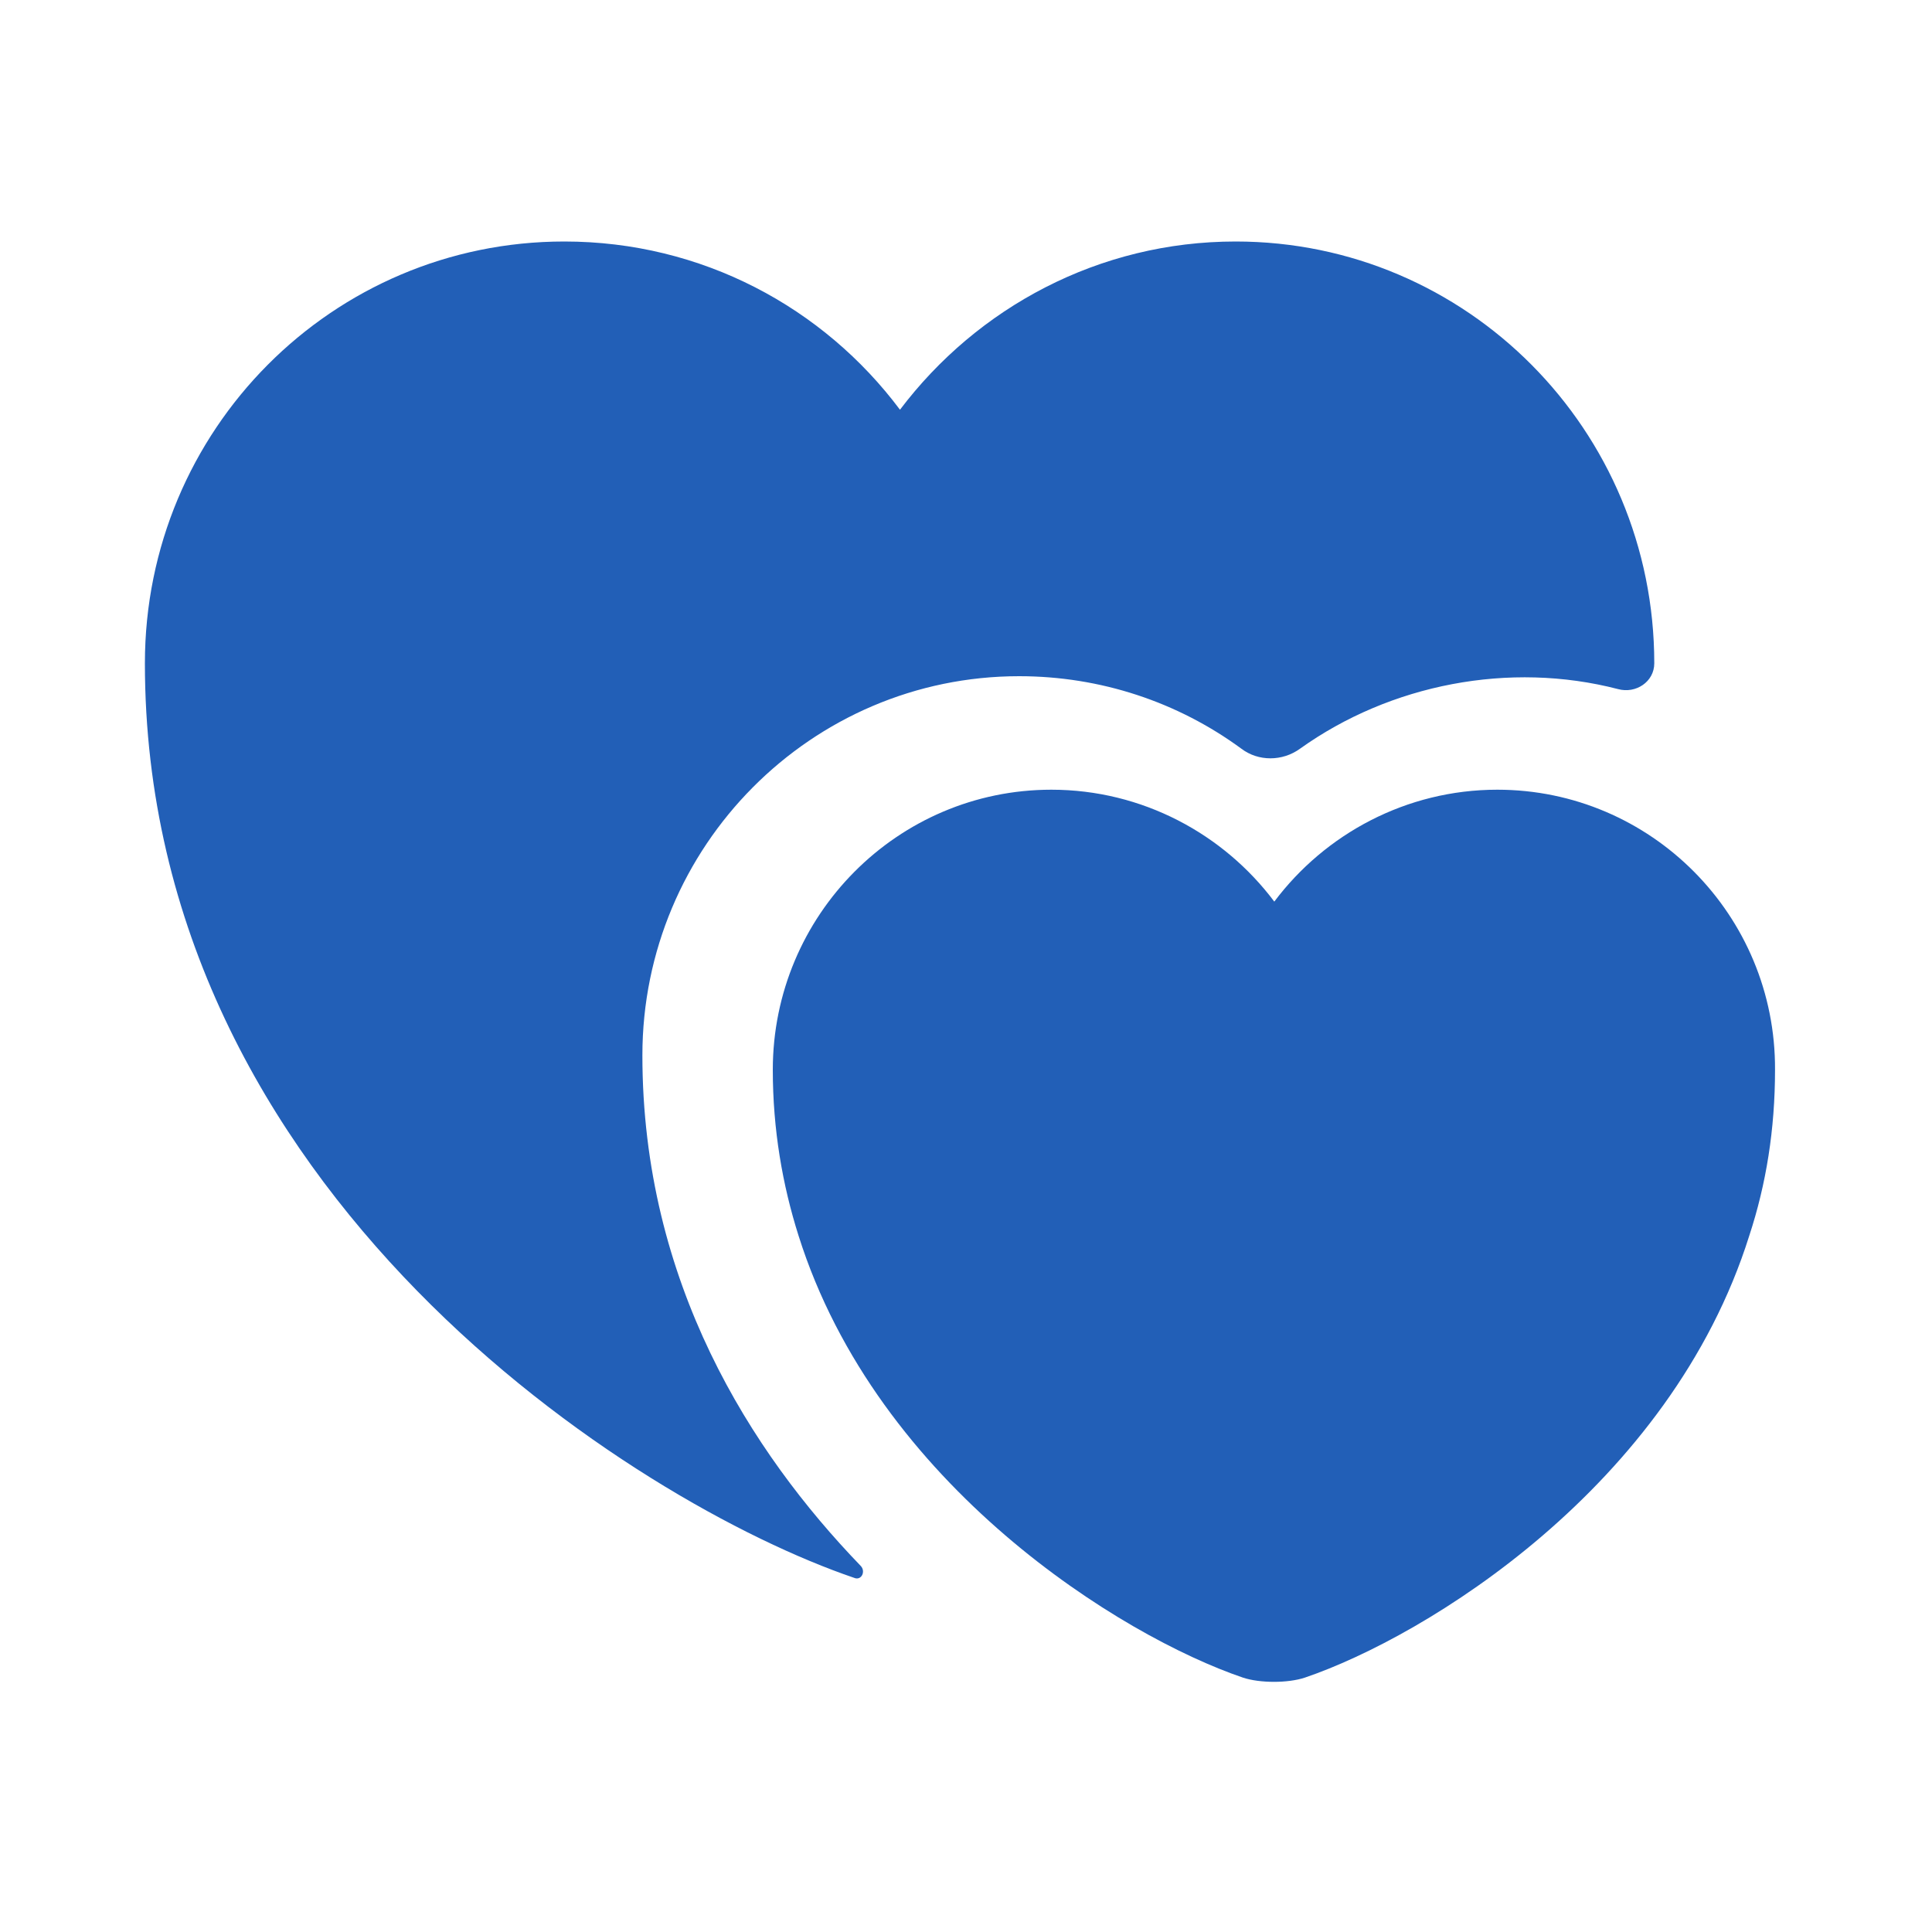
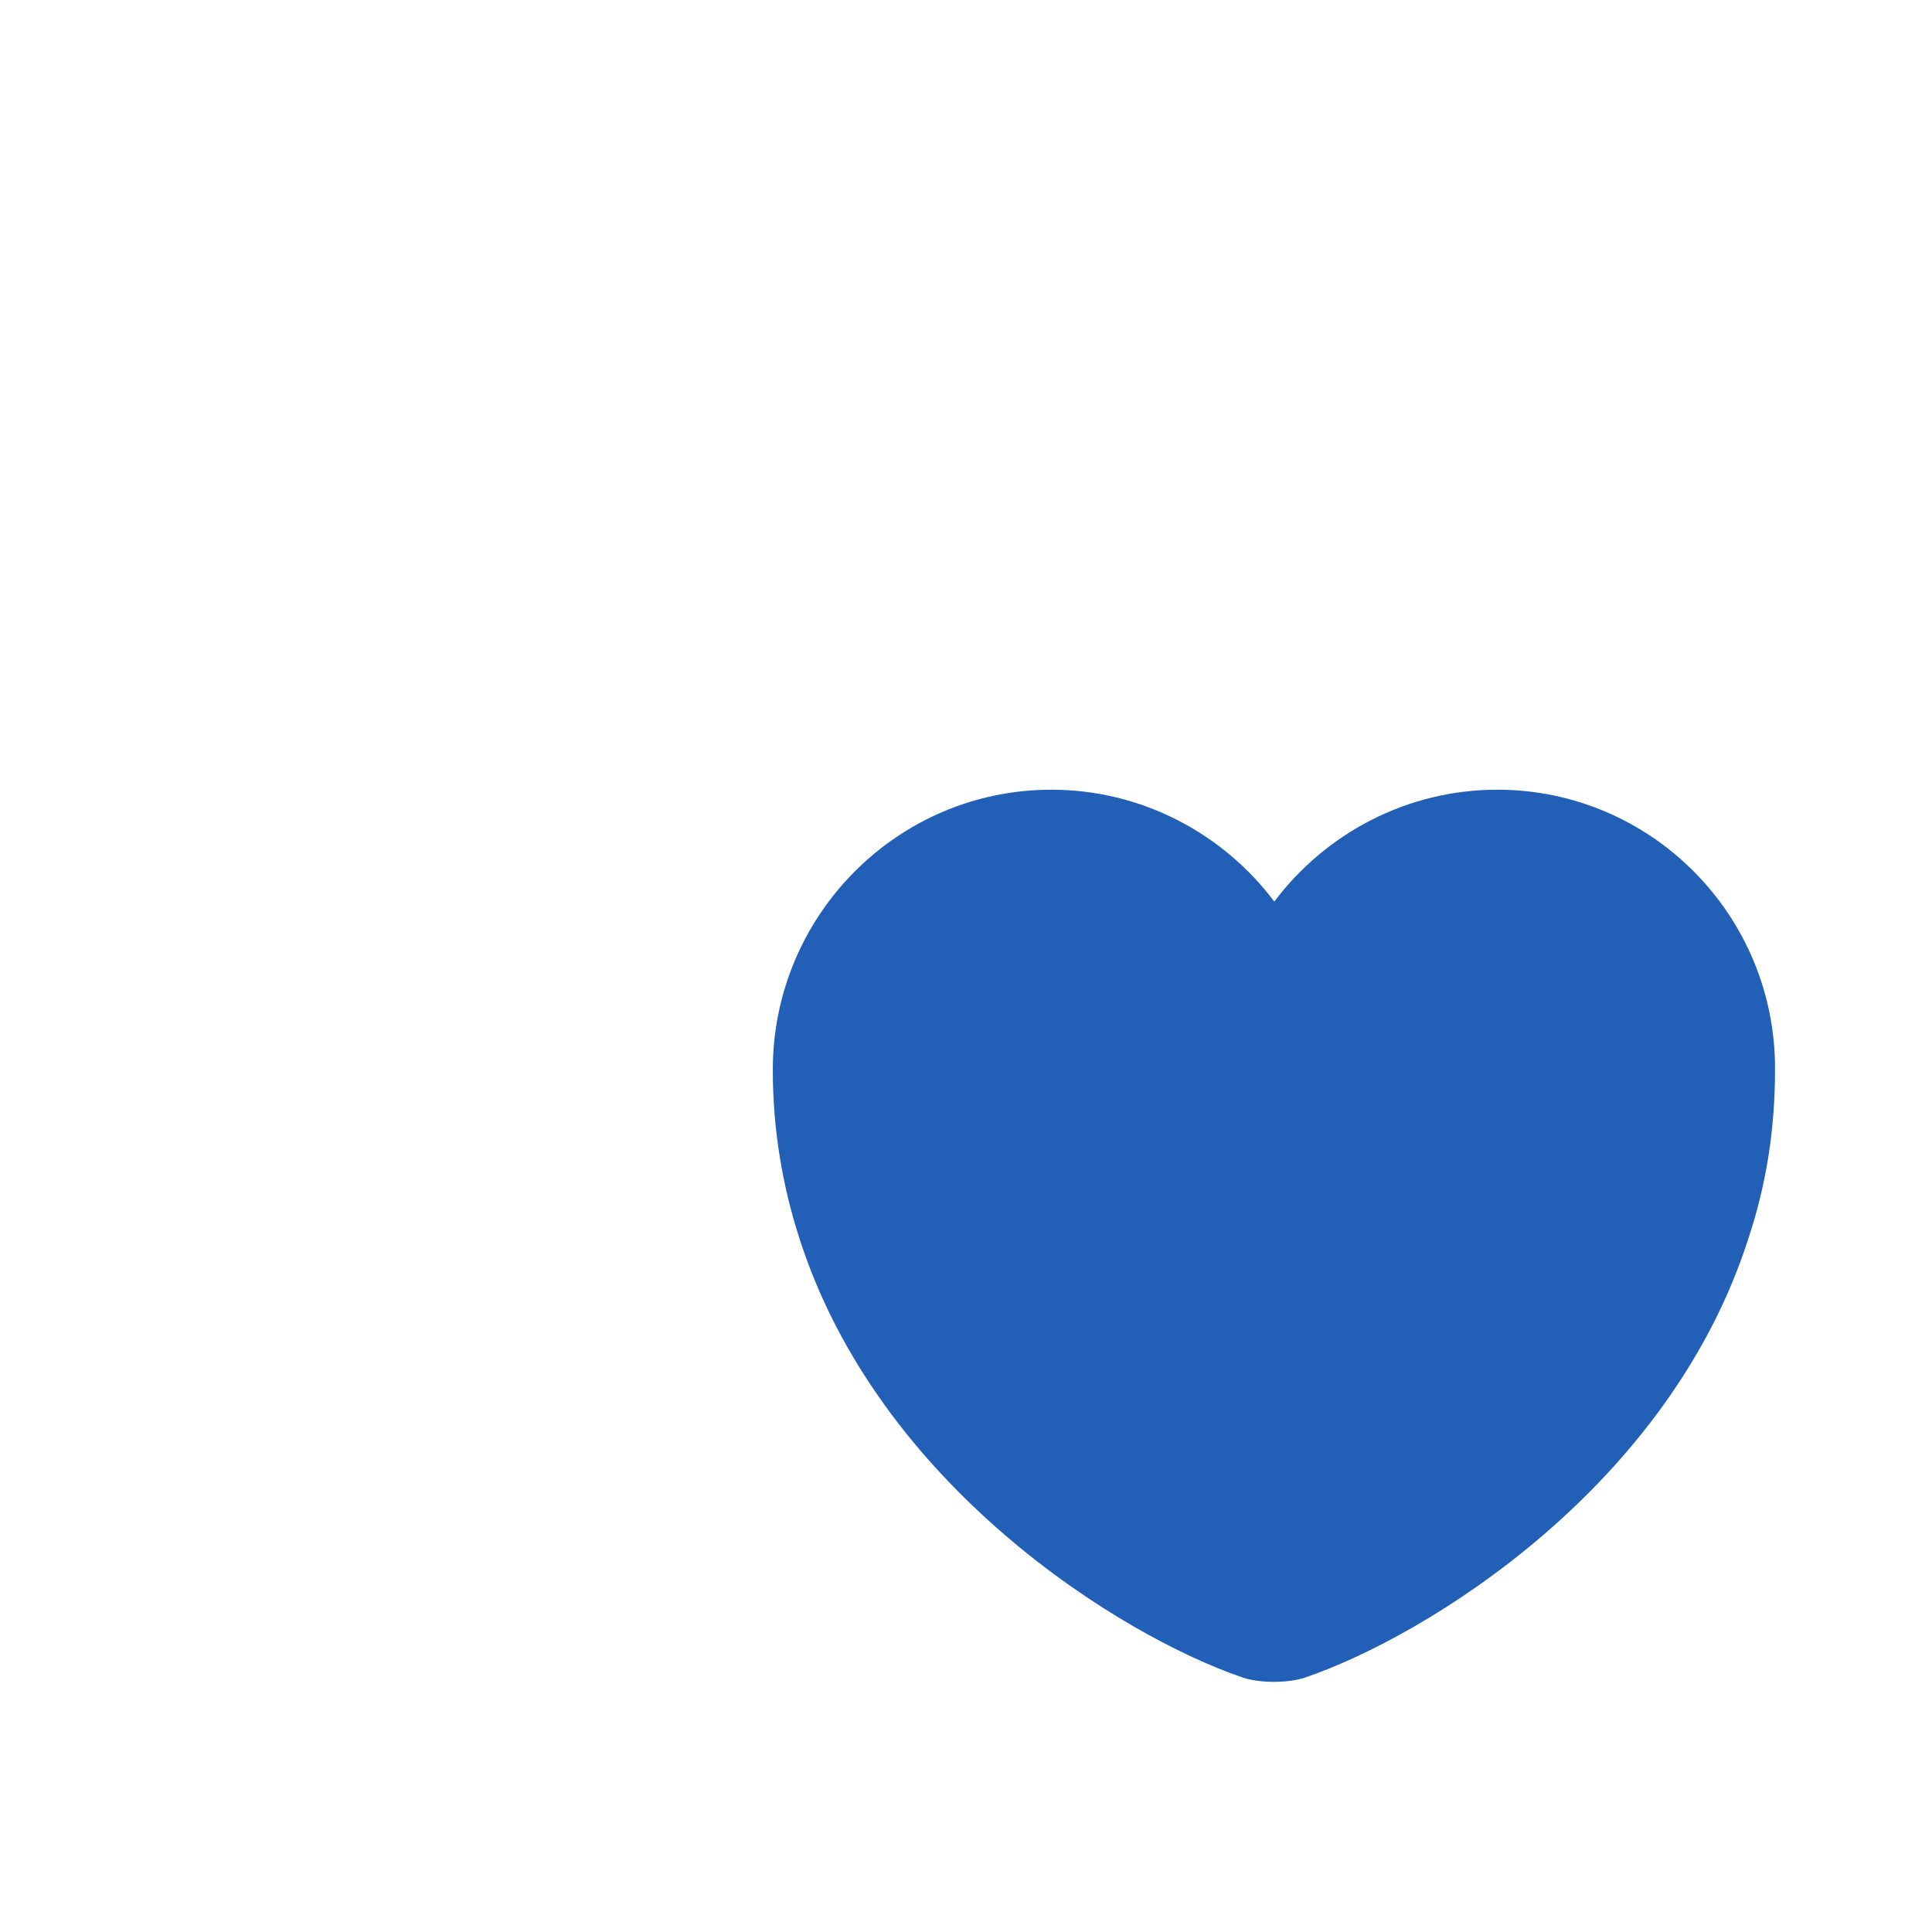
<svg xmlns="http://www.w3.org/2000/svg" width="40" height="40" viewBox="0 0 40 40" fill="none">
  <path d="M31 16.35C29.117 16.35 27.433 17.267 26.383 18.667C25.333 17.267 23.65 16.35 21.767 16.35C18.583 16.35 16 18.95 16 22.15C16 23.383 16.2 24.533 16.533 25.583C18.167 30.767 23.233 33.883 25.733 34.733C26.083 34.85 26.667 34.85 27.017 34.733C29.517 33.883 34.583 30.783 36.217 25.583C36.567 24.517 36.75 23.383 36.75 22.15C36.767 18.95 34.183 16.35 31 16.35Z" fill="#225FB7" />
-   <path d="M34.25 13.733C34.25 14.117 33.867 14.367 33.5 14.267C31.25 13.683 28.783 14.167 26.917 15.5C26.55 15.767 26.05 15.767 25.7 15.5C24.383 14.533 22.783 14 21.1 14C16.8 14 13.3 17.517 13.3 21.85C13.3 26.55 15.55 30.067 17.817 32.417C17.933 32.533 17.833 32.733 17.683 32.667C13.133 31.117 3 24.683 3 13.733C3 8.9 6.883 5 11.683 5C14.533 5 17.05 6.367 18.633 8.483C20.233 6.367 22.75 5 25.583 5C30.367 5 34.25 8.9 34.25 13.733Z" fill="#225FB7" />
</svg>